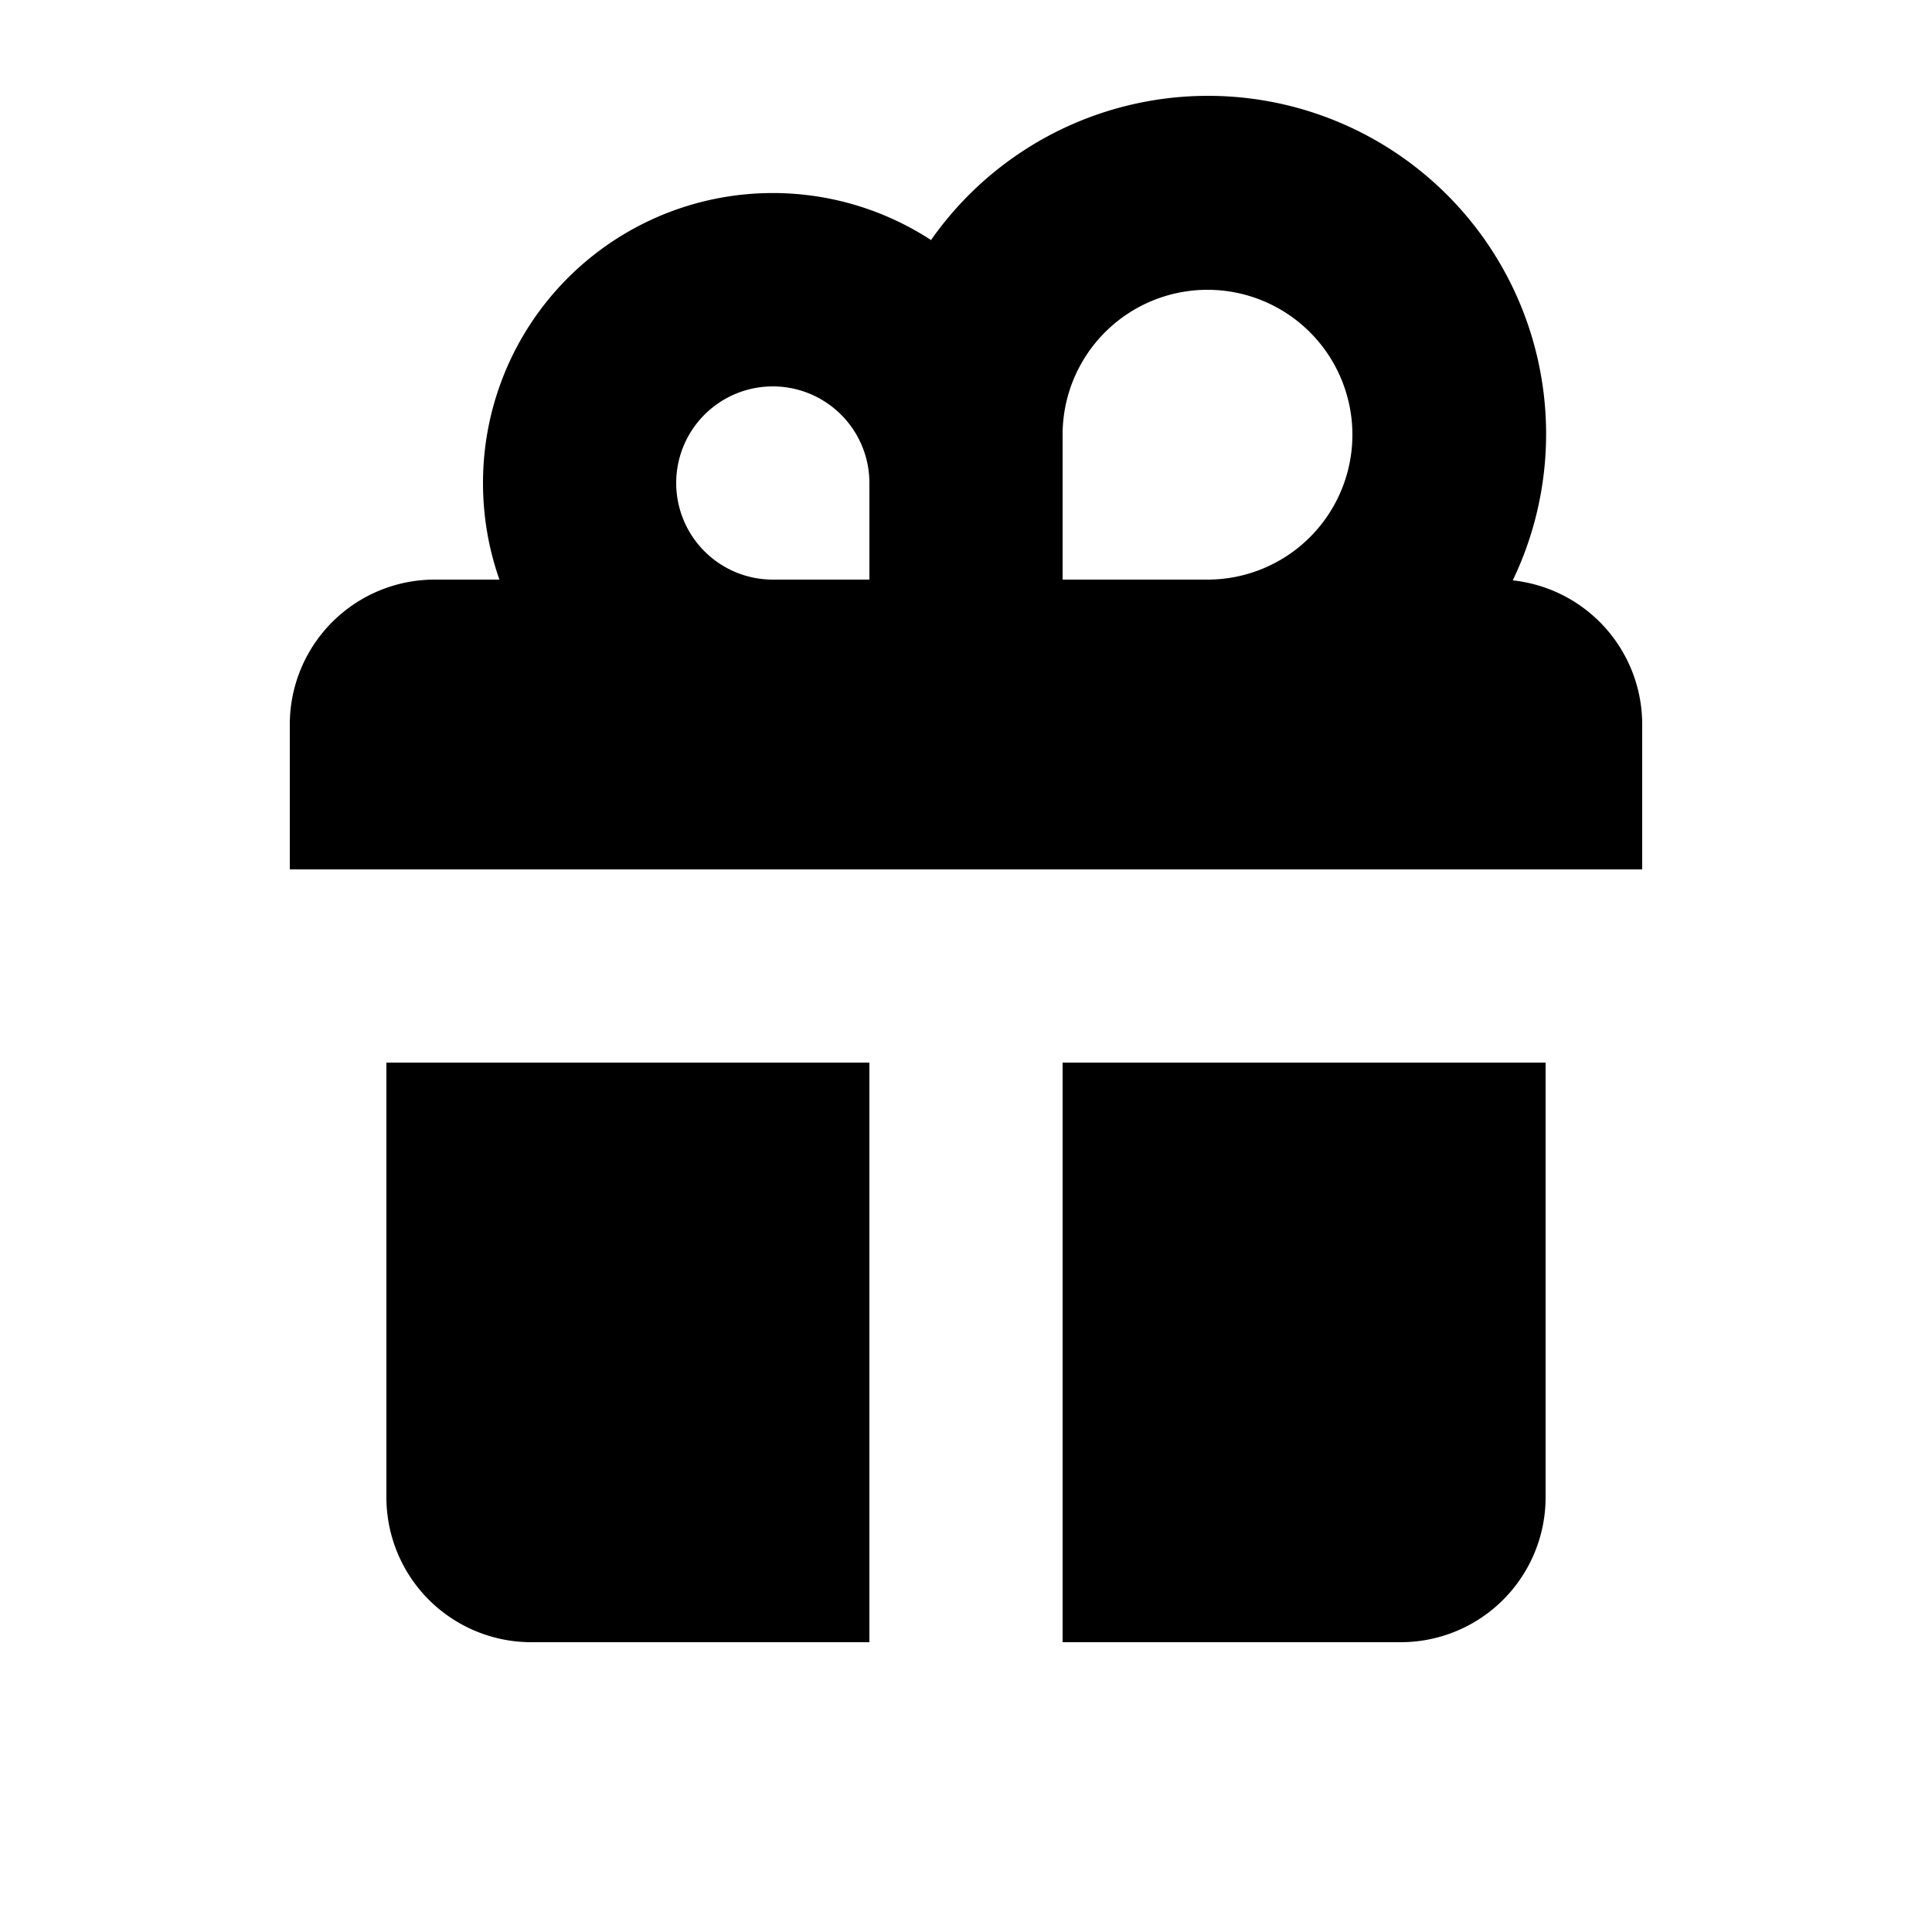
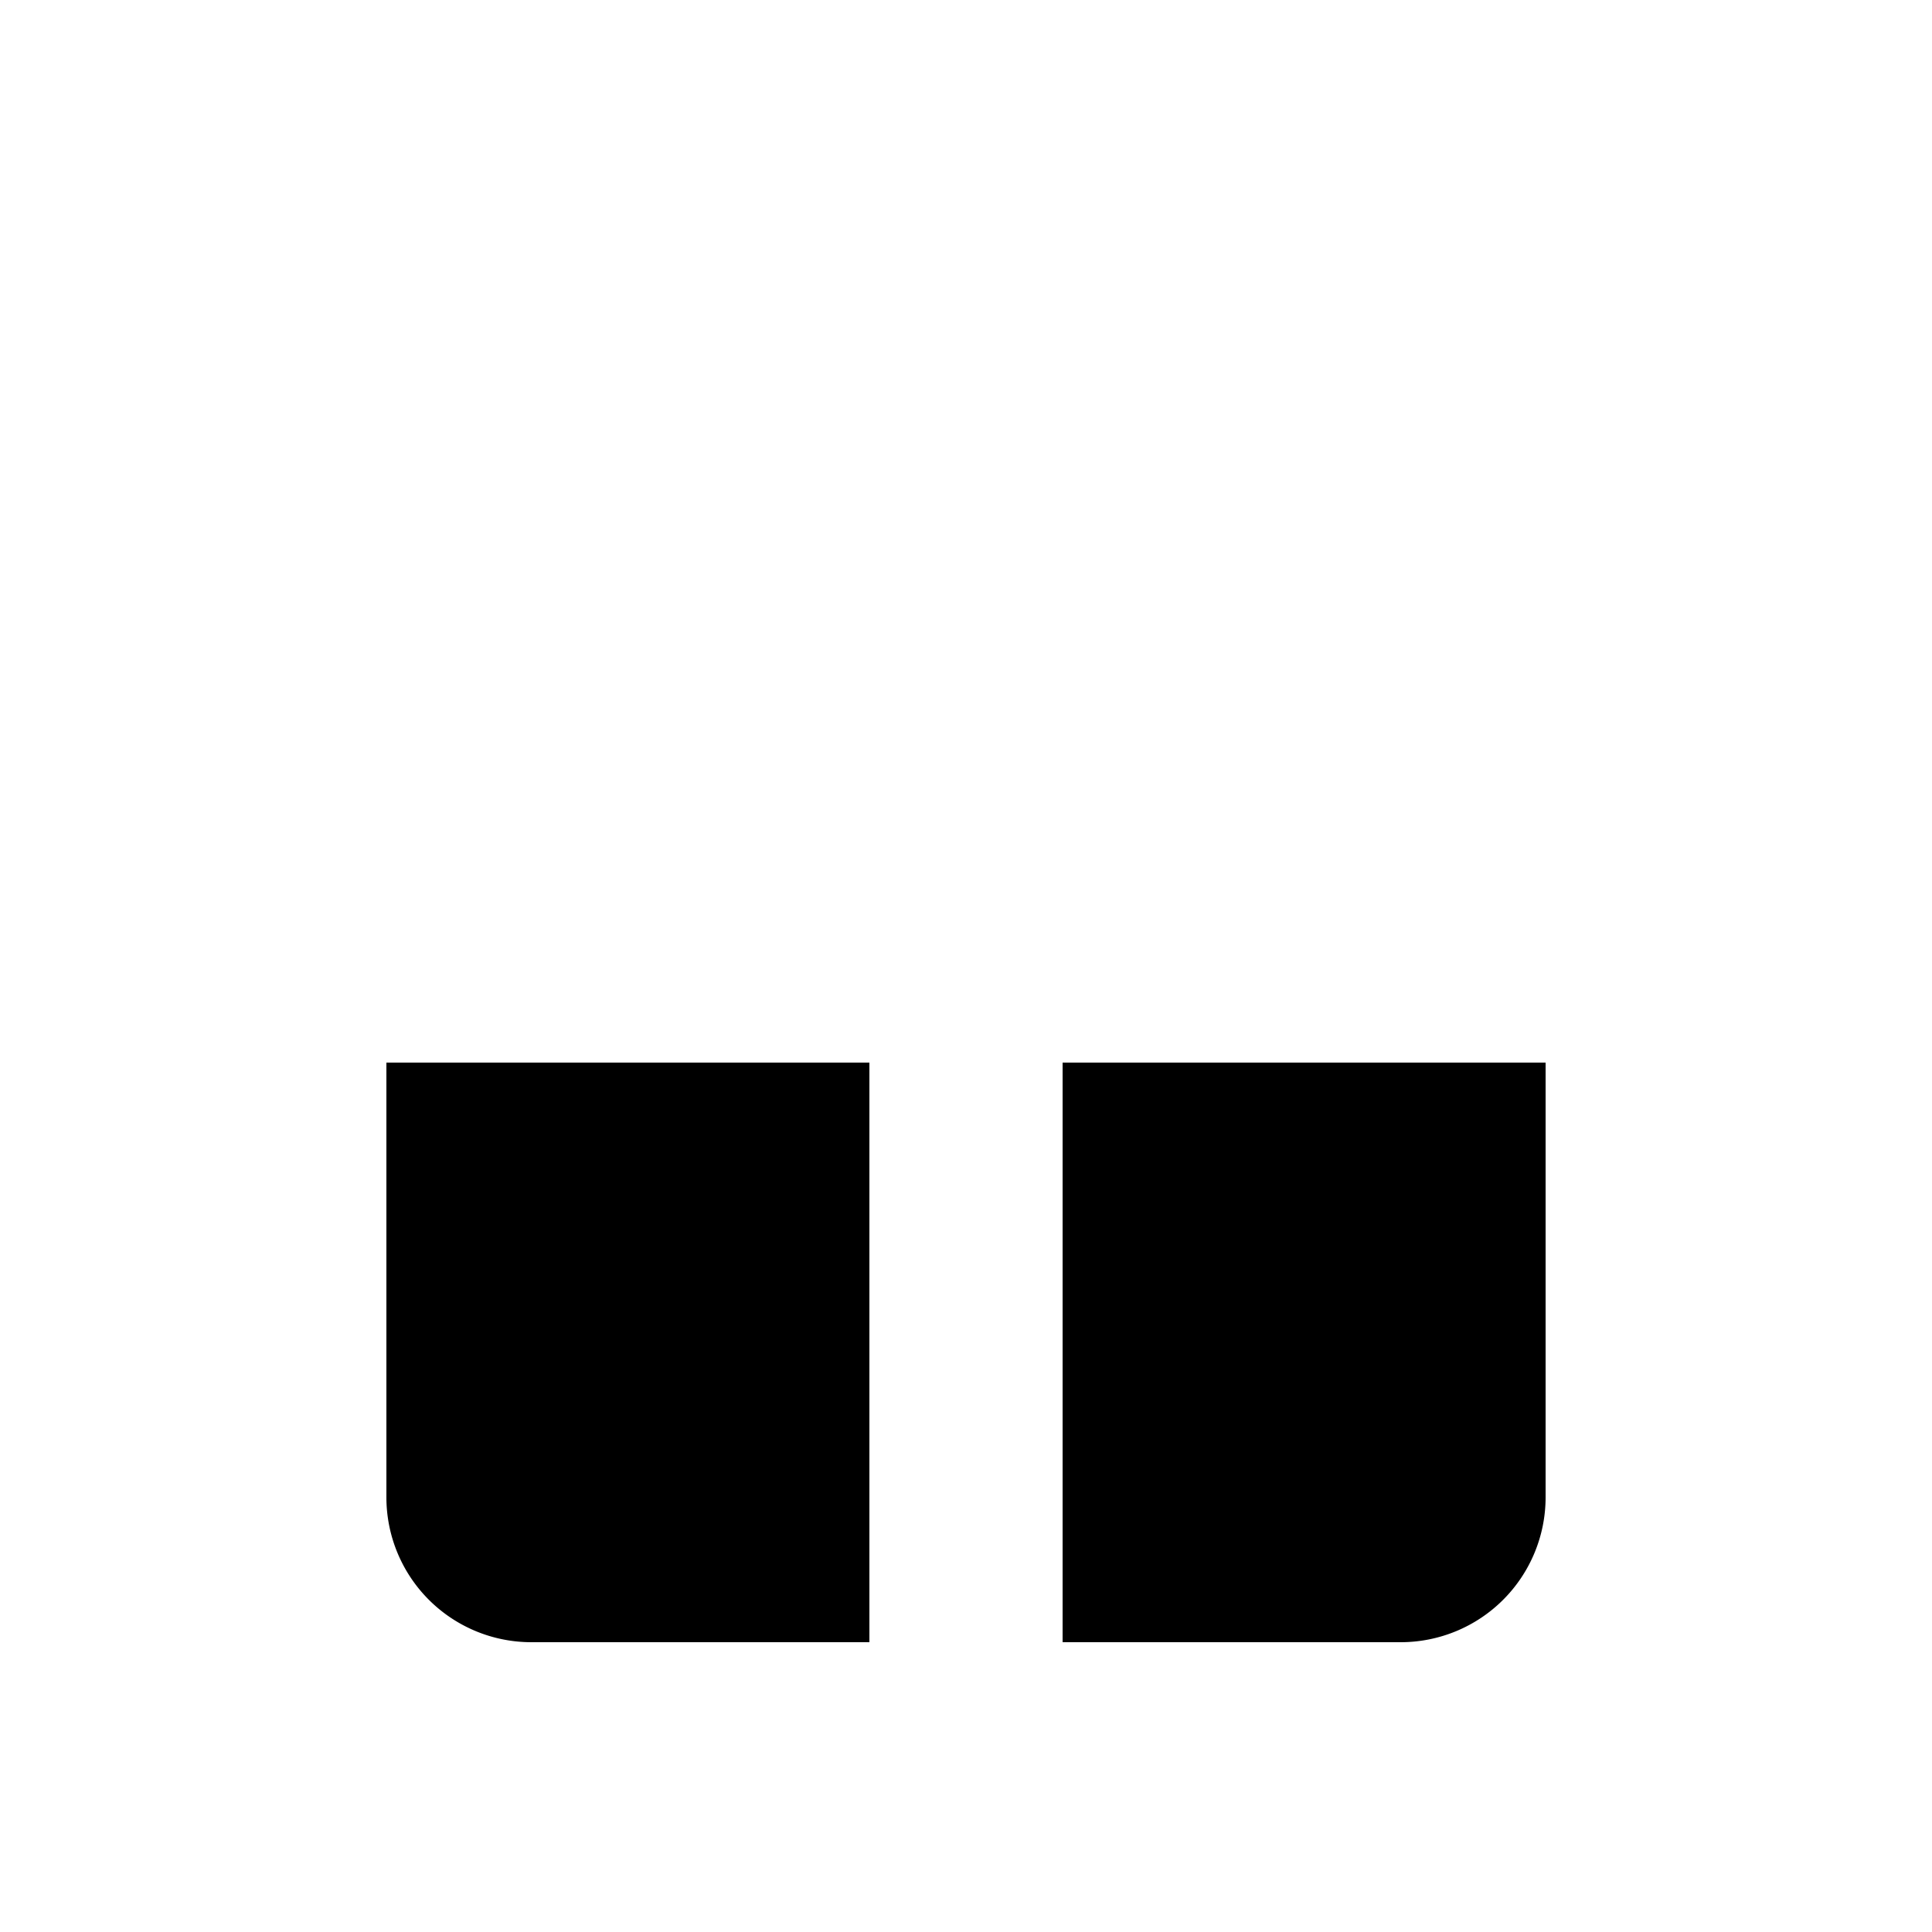
<svg xmlns="http://www.w3.org/2000/svg" viewBox="0 0 20 20">
-   <path fill-rule="evenodd" d="M5 5c0 .35.06.687.17 1h-.67a1.5 1.5 0 0 0-1.5 1.5v1.5h14v-1.5a1.5 1.5 0 0 0-1.34-1.492 3.5 3.5 0 0 0-6.022-3.523 3 3 0 0 0-4.638 2.515zm7.5 1a1.5 1.5 0 1 0-1.5-1.5v1.5h1.5zm-3.5-1v1h-1a1 1 0 1 1 1-1z" />
  <path d="M4 11h5v6h-3.5a1.5 1.5 0 0 1-1.5-1.5v-4.5zm12 0h-5v6h3.5a1.5 1.5 0 0 0 1.5-1.5v-4.5z" />
</svg>